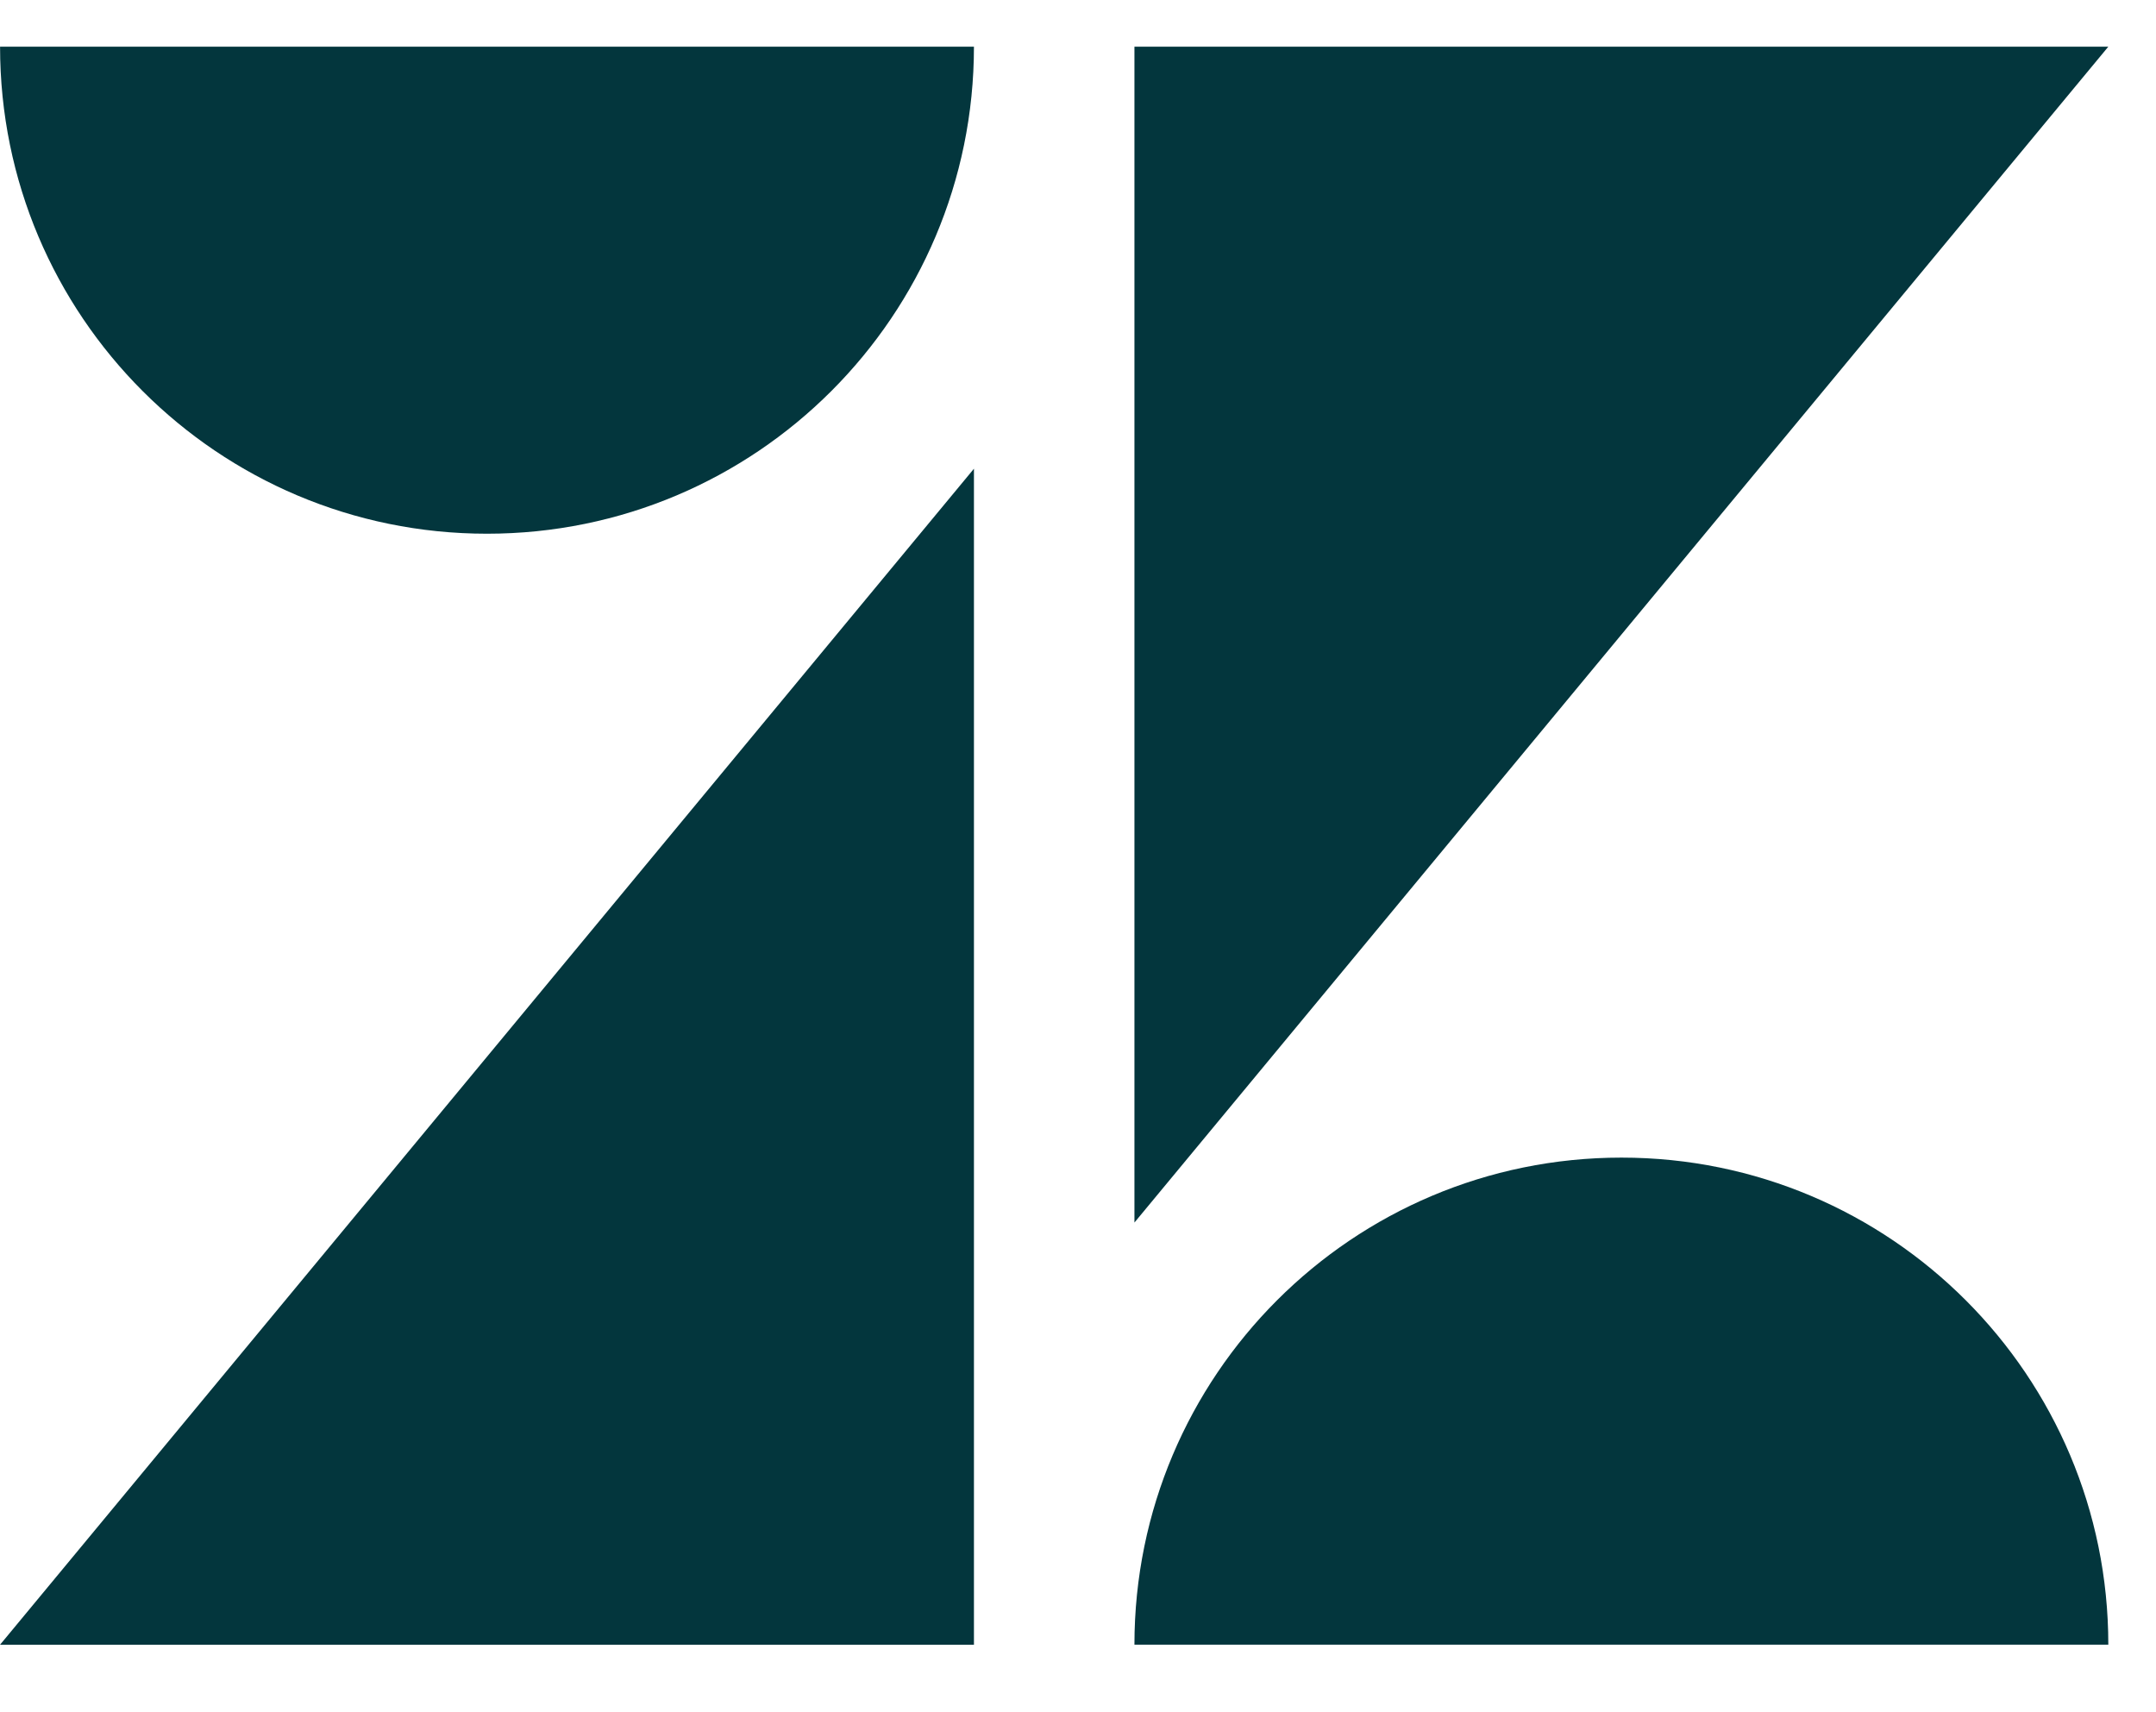
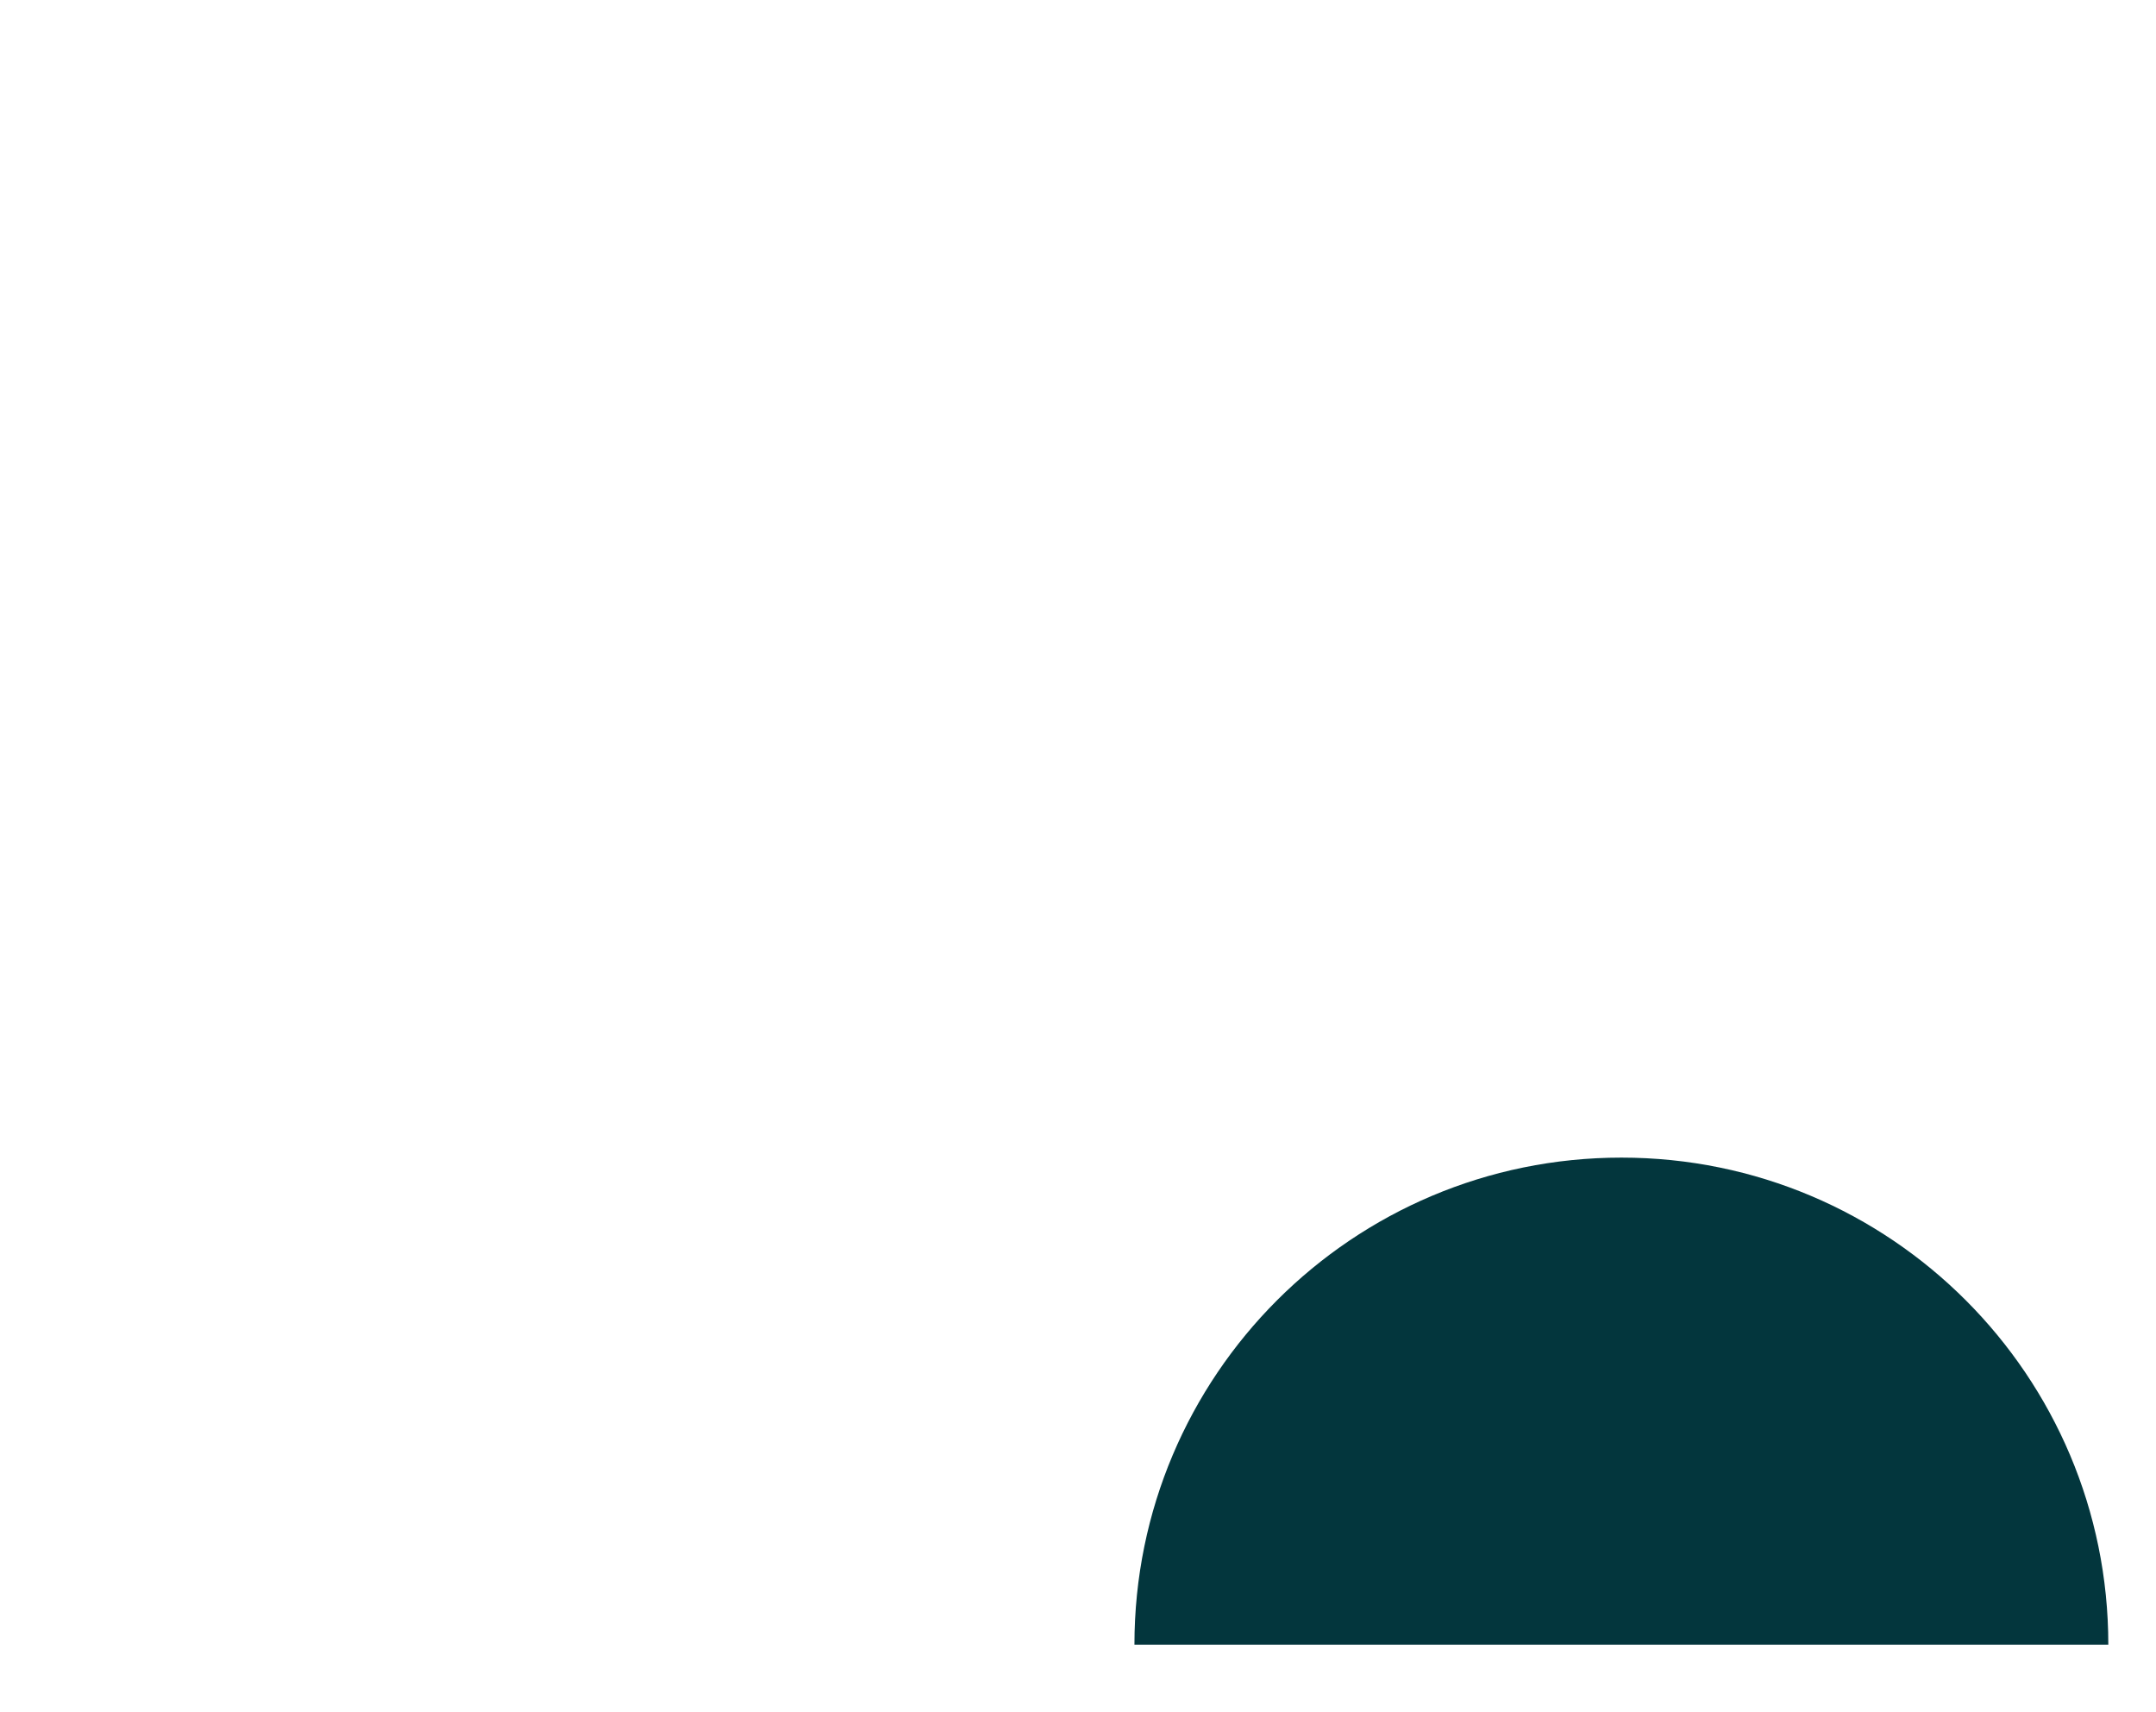
<svg xmlns="http://www.w3.org/2000/svg" width="34px" height="27px" viewBox="0 0 34 27" version="1.1">
  <g id="Page-1" stroke="none" stroke-width="1" fill="none" fill-rule="evenodd">
    <g id="Zendesk-symbol" transform="translate(0.001, 0.736)" fill="#03363D">
-       <polygon id="Fill-91" points="15.358 6.655 15.358 25.199 7.71133863e-14 25.199" />
-       <path d="M15.358,4.46907125e-14 C15.358,4.242 11.92,7.68 7.678,7.68 C3.437,7.68 7.71133863e-14,4.242 7.71133863e-14,4.46907125e-14 L15.358,4.46907125e-14 Z" id="Fill-93" />
-       <path d="M17.889,25.198 C17.889,20.956 21.327,17.518 25.569,17.518 C29.811,17.518 33.247,20.956 33.247,25.198 L17.889,25.198 Z" id="Fill-95" />
-       <polygon id="Fill-97" points="17.889 18.542 17.889 0 33.247 0" />
+       <path d="M17.889,25.198 C17.889,20.956 21.327,17.518 25.569,17.518 C29.811,17.518 33.247,20.956 33.247,25.198 L17.889,25.198 " id="Fill-95" />
    </g>
  </g>
</svg>